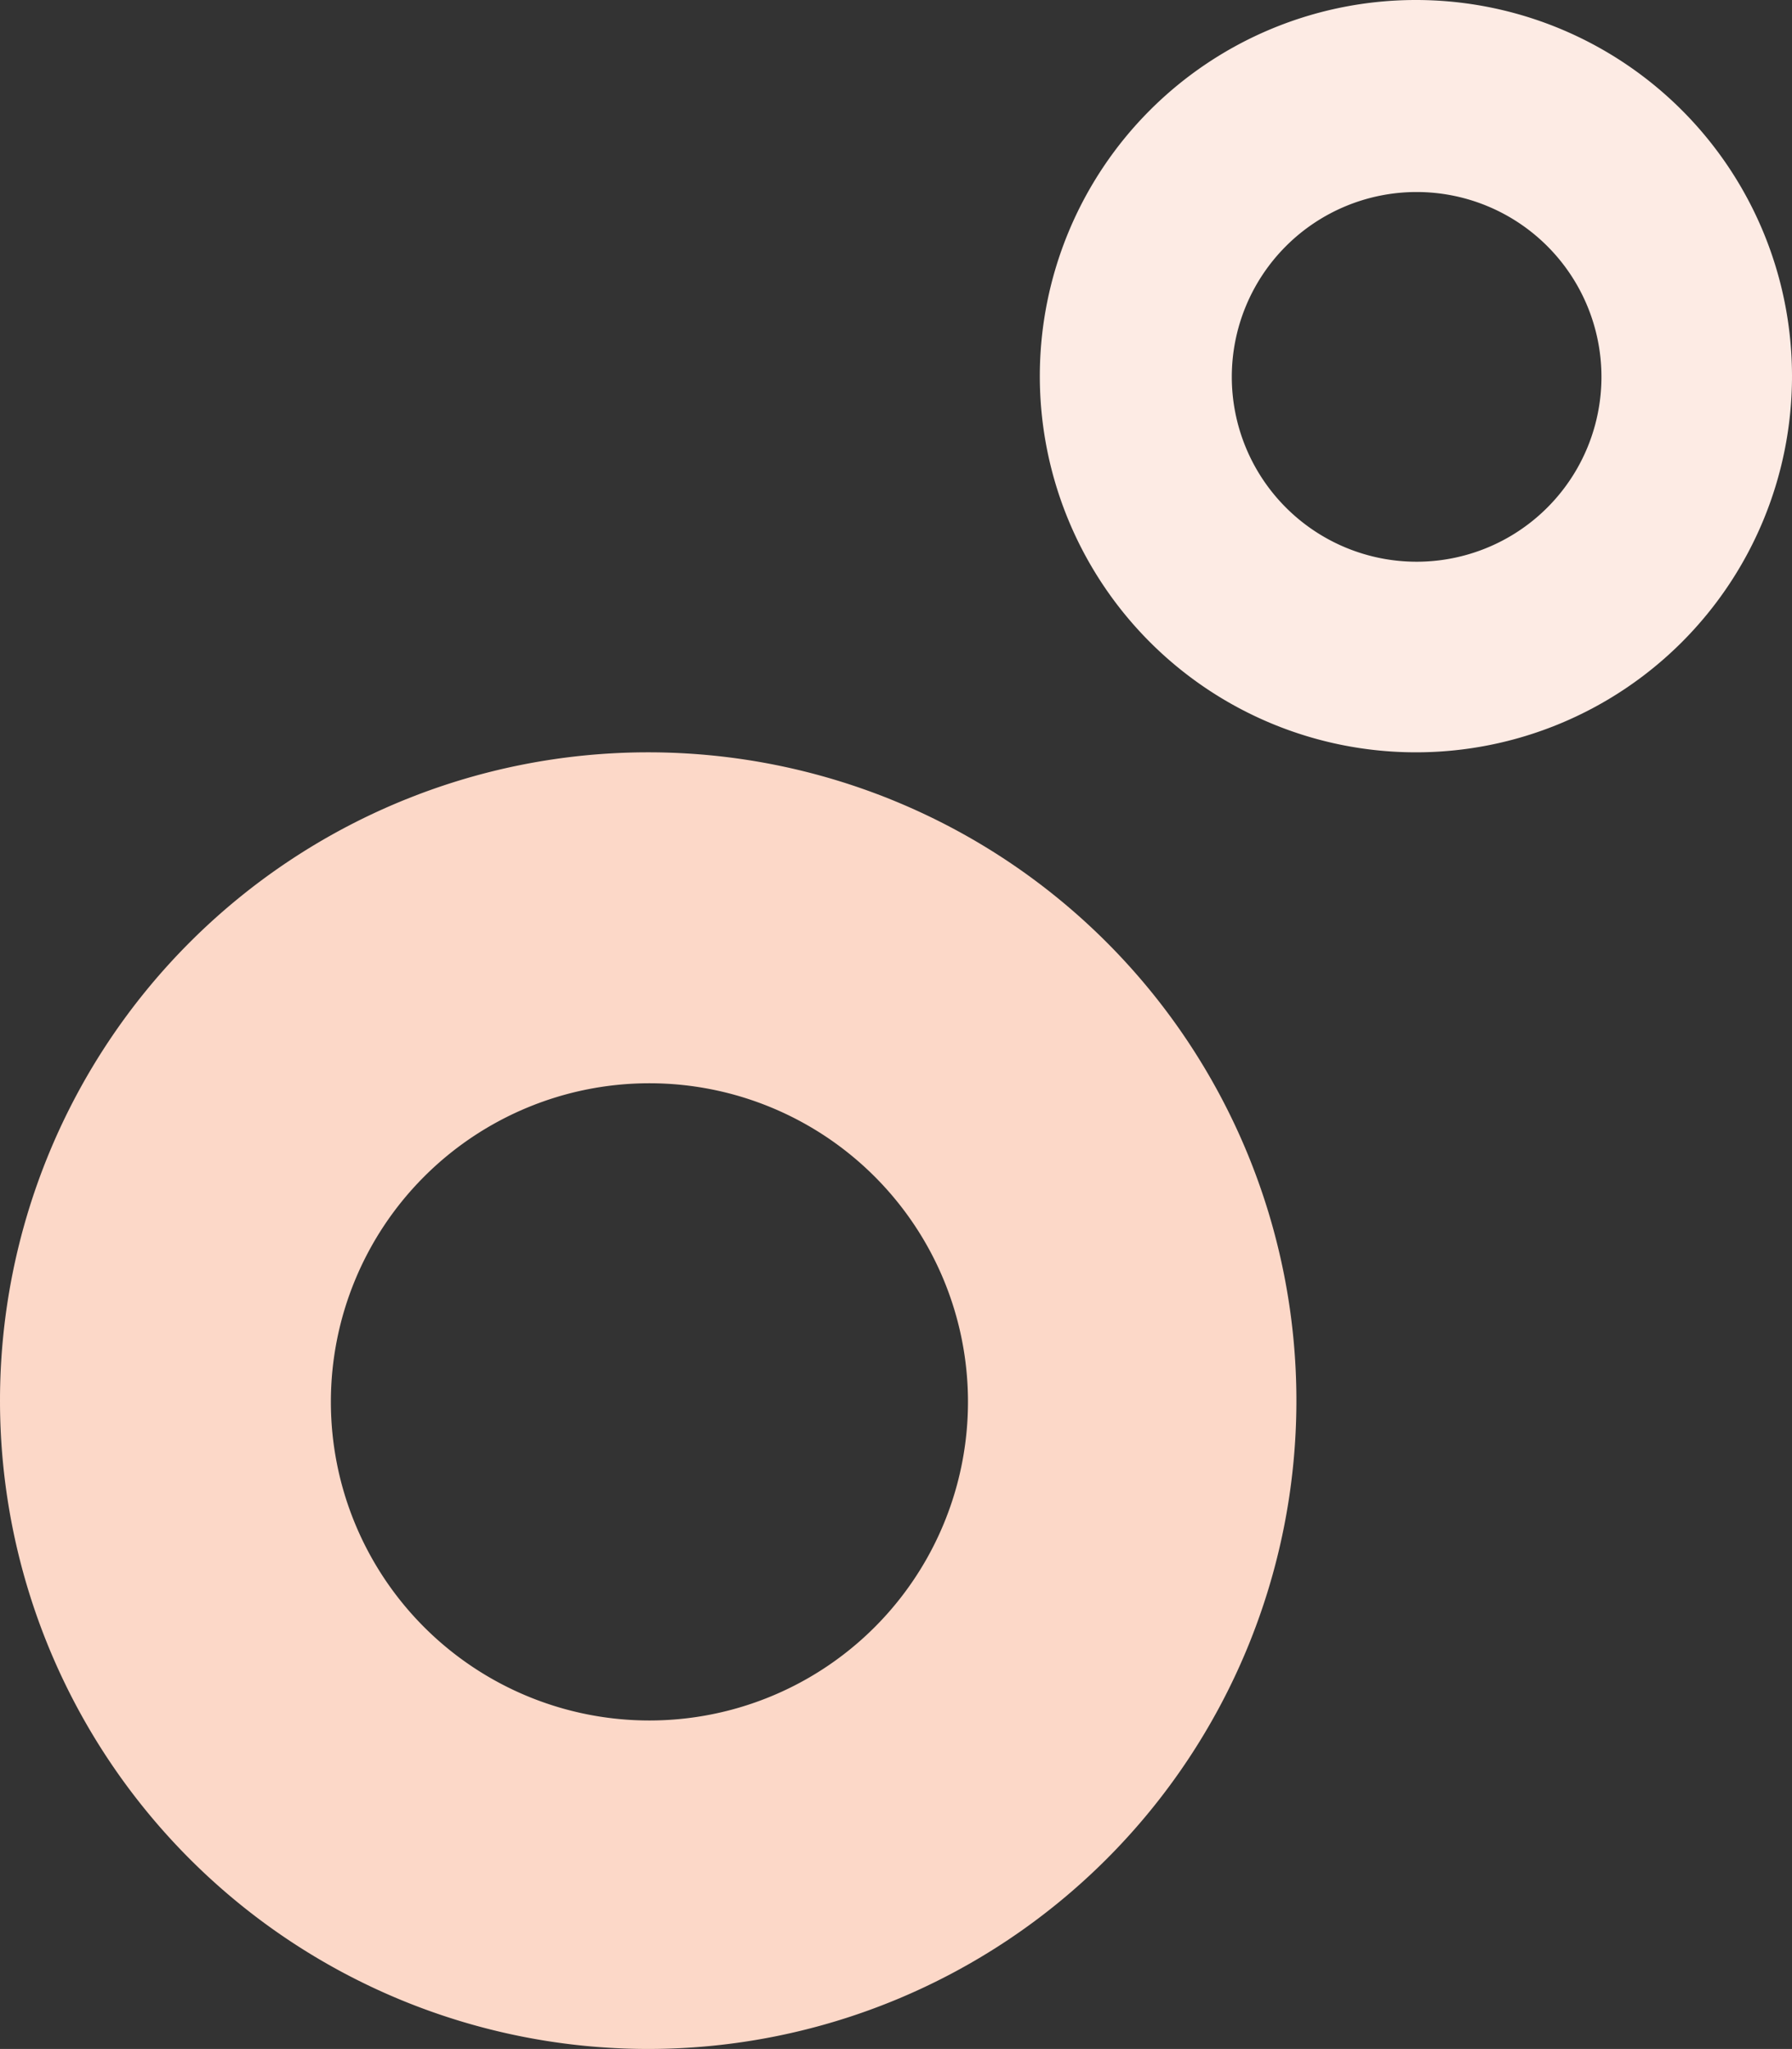
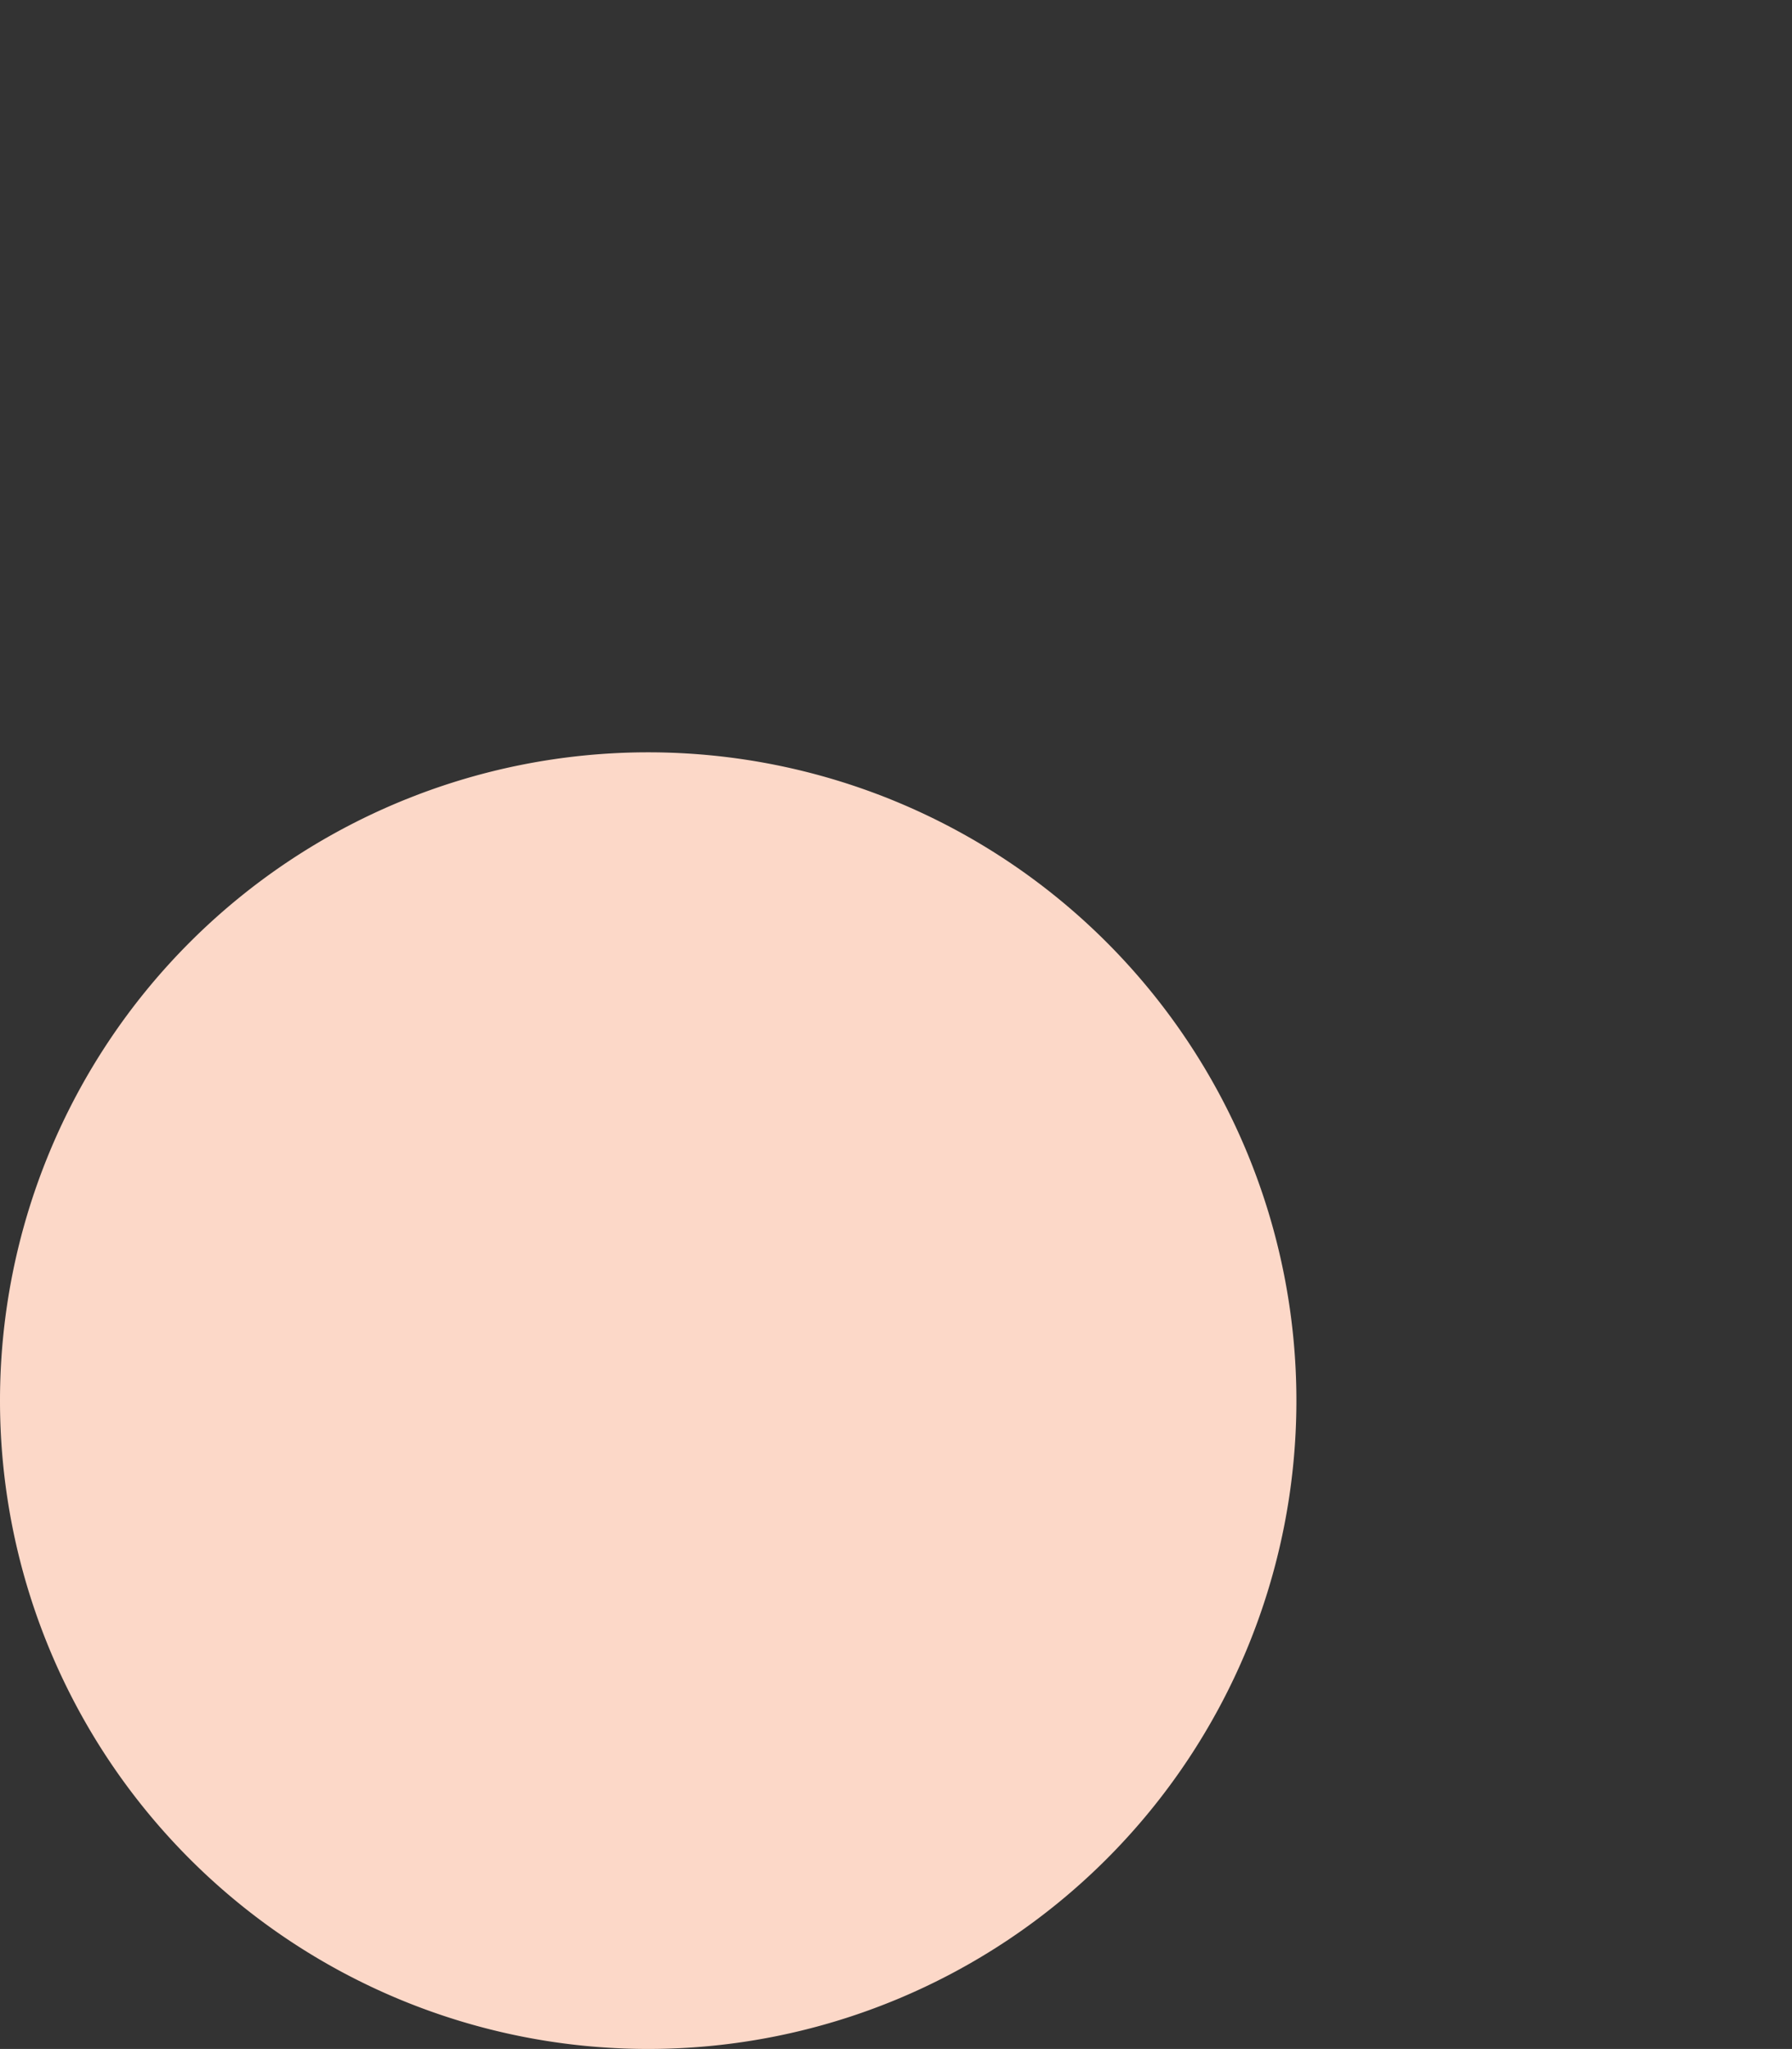
<svg xmlns="http://www.w3.org/2000/svg" width="132.7" height="151.7" viewBox="0 0 132.7 151.7">
  <rect x="0" y="0" width="132.7" height="151.7" fill="#333333" stroke="none" />
  <g id="path10066" transform="translate(-907.3 -1135.5)">
    <g id="グループ_9872" data-name="グループ 9872" transform="translate(-256.7 -70.8)">
-       <path id="パス_40048" data-name="パス 40048" d="M48,0A48,48,0,1,0,96,48,48,48,0,0,0,48,0m.091,71.68A23.589,23.589,0,1,1,71.68,48.091,23.588,23.588,0,0,1,48.091,71.68" transform="translate(1164 1262)" fill="#fcd8c8" />
-       <path id="パス_40049" data-name="パス 40049" d="M27.85,0A27.85,27.85,0,1,0,55.7,27.85,27.85,27.85,0,0,0,27.85,0M27.9,41.589A13.686,13.686,0,1,1,41.589,27.9,13.686,13.686,0,0,1,27.9,41.589" transform="translate(1241 1206.3)" fill="#fdebe4" />
+       <path id="パス_40048" data-name="パス 40048" d="M48,0A48,48,0,1,0,96,48,48,48,0,0,0,48,0m.091,71.68" transform="translate(1164 1262)" fill="#fcd8c8" />
    </g>
  </g>
</svg>